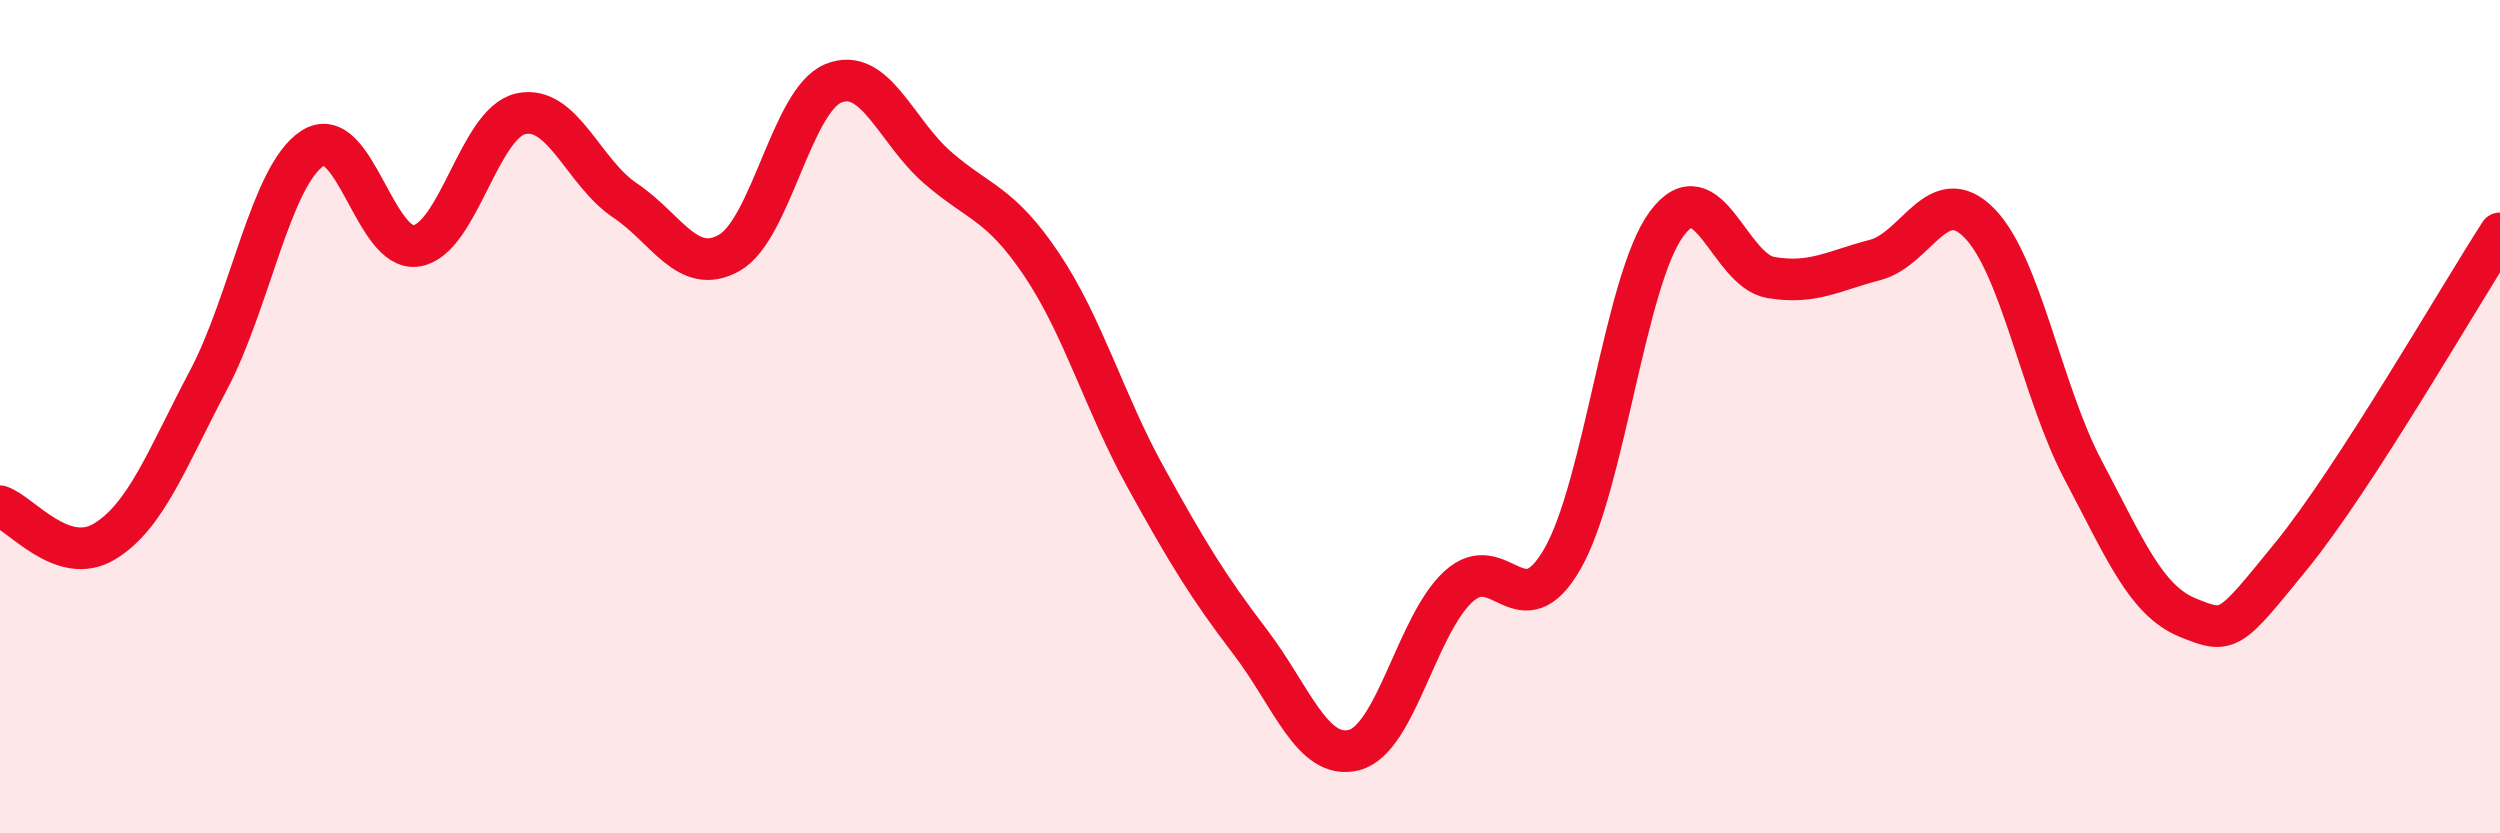
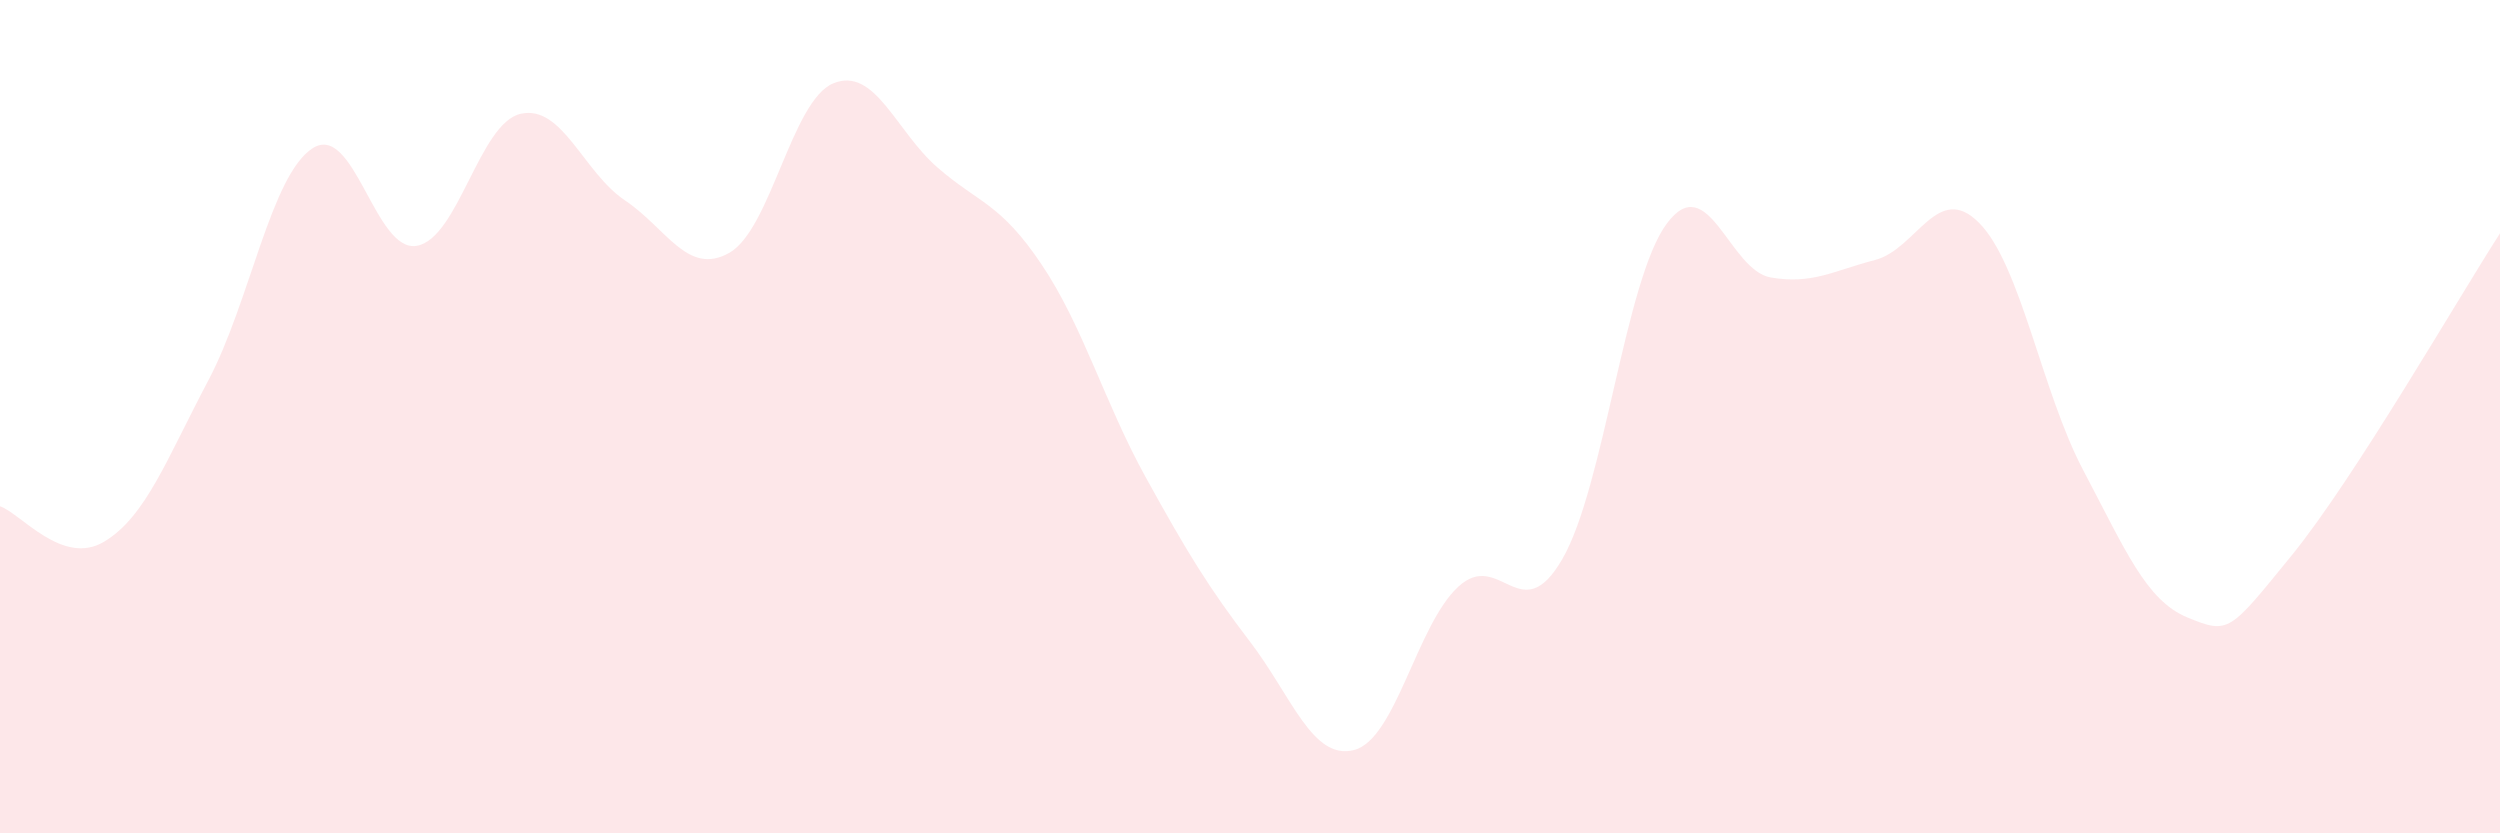
<svg xmlns="http://www.w3.org/2000/svg" width="60" height="20" viewBox="0 0 60 20">
  <path d="M 0,12.15 C 0.5,12.32 1.5,13.6 2.5,13 C 3.5,12.4 4,11.02 5,9.13 C 6,7.24 6.5,4.21 7.5,3.56 C 8.5,2.91 9,6.07 10,5.9 C 11,5.73 11.5,2.95 12.5,2.73 C 13.5,2.51 14,4.14 15,4.81 C 16,5.48 16.5,6.63 17.5,6.07 C 18.5,5.51 19,2.41 20,2 C 21,1.59 21.5,3.15 22.5,4.02 C 23.5,4.89 24,4.86 25,6.35 C 26,7.84 26.5,9.65 27.5,11.46 C 28.5,13.27 29,14.09 30,15.4 C 31,16.71 31.5,18.26 32.5,18 C 33.5,17.74 34,15 35,14.08 C 36,13.16 36.5,15.15 37.5,13.41 C 38.5,11.67 39,6.72 40,5.37 C 41,4.02 41.5,6.49 42.5,6.66 C 43.5,6.83 44,6.5 45,6.24 C 46,5.98 46.5,4.34 47.5,5.35 C 48.5,6.36 49,9.4 50,11.29 C 51,13.18 51.5,14.41 52.5,14.82 C 53.5,15.23 53.5,15.17 55,13.33 C 56.5,11.49 59,7.15 60,5.6L60 20L0 20Z" fill="#EB0A25" opacity="0.1" stroke-linecap="round" stroke-linejoin="round" />
-   <path d="M 0,12.15 C 0.5,12.32 1.5,13.6 2.5,13 C 3.5,12.4 4,11.02 5,9.13 C 6,7.24 6.5,4.21 7.5,3.56 C 8.5,2.91 9,6.07 10,5.9 C 11,5.73 11.5,2.95 12.5,2.73 C 13.5,2.51 14,4.14 15,4.81 C 16,5.48 16.5,6.63 17.5,6.07 C 18.5,5.51 19,2.41 20,2 C 21,1.59 21.5,3.15 22.5,4.02 C 23.5,4.89 24,4.86 25,6.35 C 26,7.84 26.5,9.65 27.5,11.46 C 28.5,13.27 29,14.09 30,15.4 C 31,16.71 31.5,18.26 32.5,18 C 33.5,17.74 34,15 35,14.08 C 36,13.16 36.5,15.15 37.5,13.41 C 38.5,11.67 39,6.72 40,5.37 C 41,4.02 41.5,6.49 42.5,6.66 C 43.5,6.83 44,6.5 45,6.24 C 46,5.98 46.5,4.34 47.5,5.35 C 48.5,6.36 49,9.4 50,11.29 C 51,13.18 51.5,14.41 52.5,14.82 C 53.5,15.23 53.5,15.17 55,13.33 C 56.5,11.49 59,7.15 60,5.6" stroke="#EB0A25" stroke-width="1" fill="none" stroke-linecap="round" stroke-linejoin="round" />
</svg>